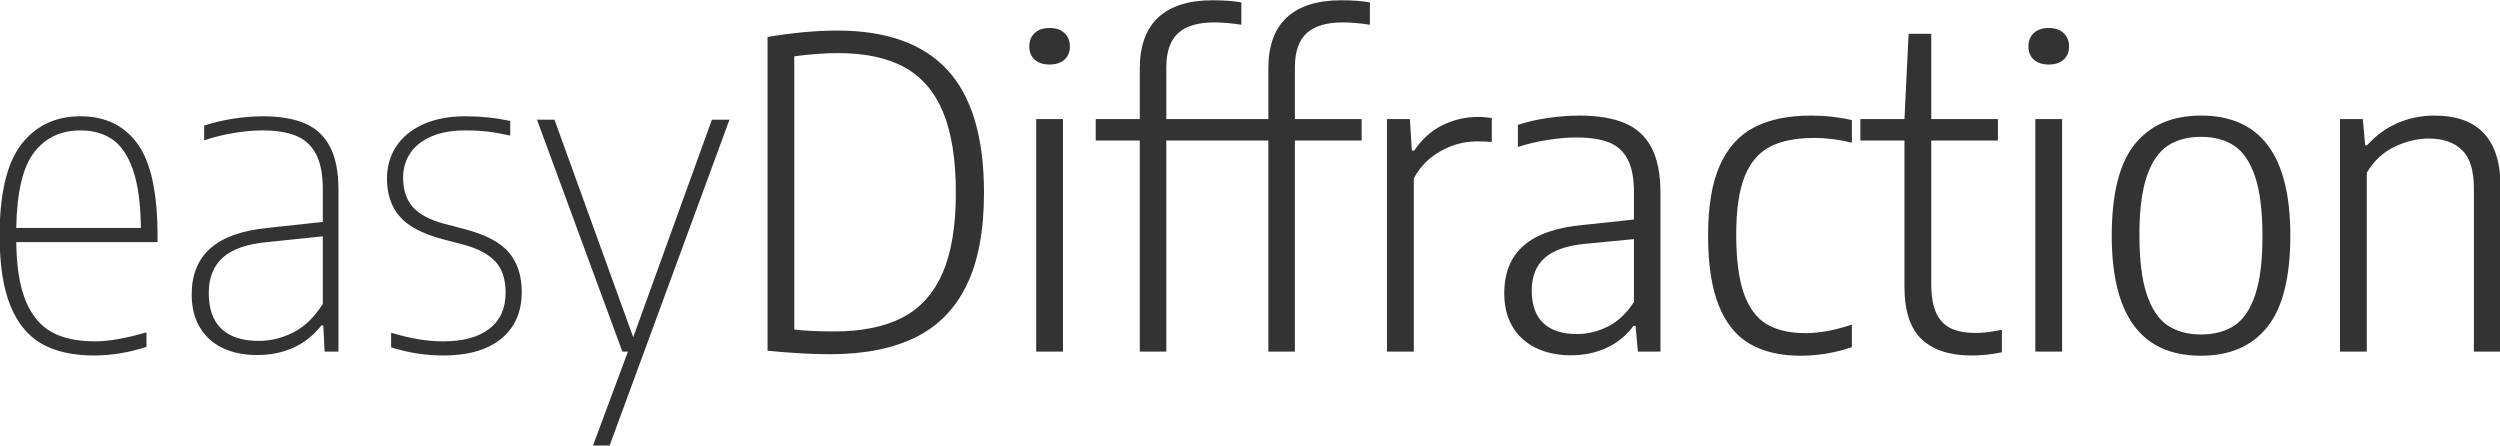
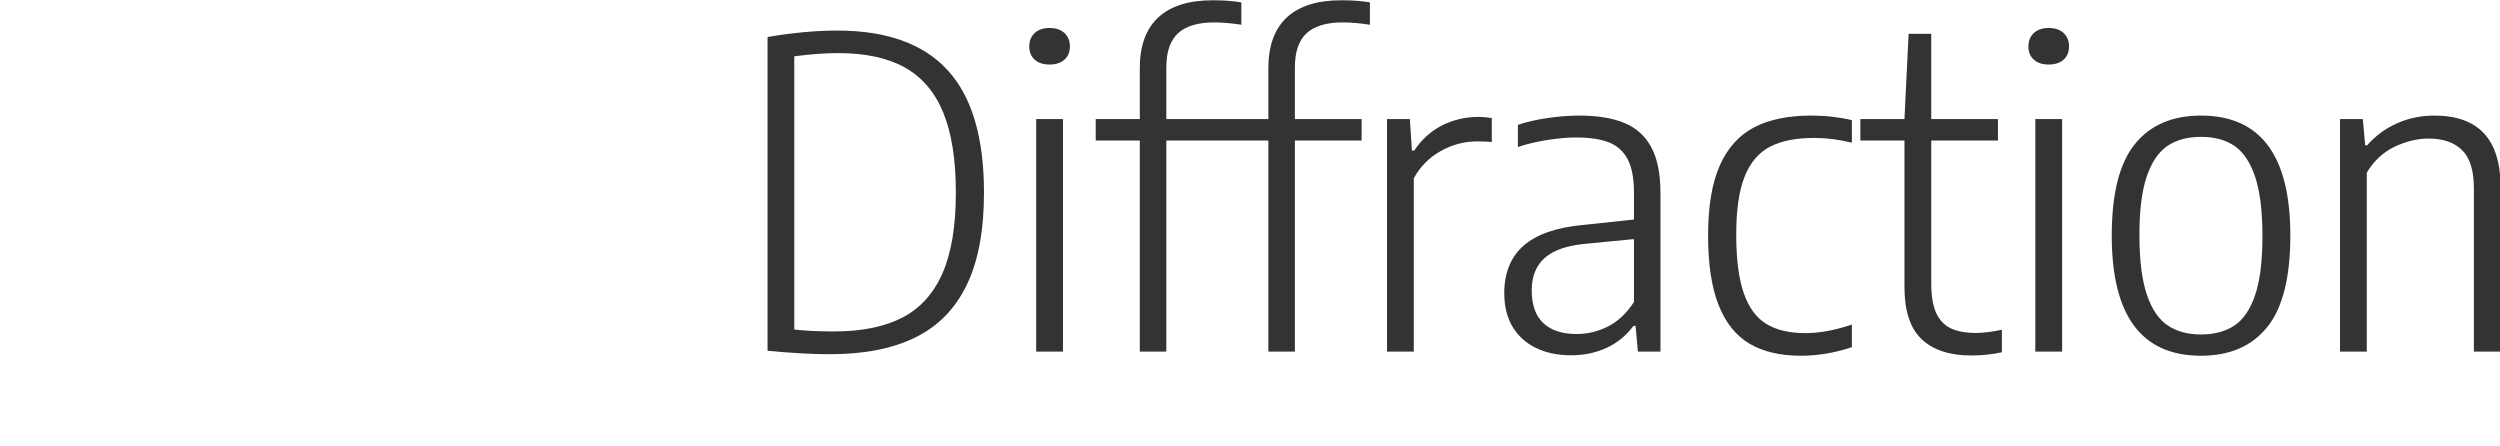
<svg xmlns="http://www.w3.org/2000/svg" viewBox="0 0 1024 182.5">
  <g transform="matrix(1, 0, 0, 1, -809.847, -10.138)">
    <g transform="matrix(0.394, 0, 0, 0.394, 1203.163, -328.9)">
-       <path d="M -834.494 1105.523 L -834.494 1112.214 L -981.377 1112.214 C -981.045 1137.934 -977.76 1158.323 -971.506 1173.366 C -965.247 1188.414 -956.288 1199.175 -944.636 1205.648 C -932.982 1212.131 -918.032 1215.359 -899.792 1215.359 C -885.079 1215.359 -867.139 1212.226 -845.994 1205.976 L -845.994 1221.134 C -864.415 1227.085 -882.654 1230.062 -900.71 1230.062 C -922.476 1230.062 -940.532 1226.007 -954.864 1217.923 C -969.156 1209.783 -980.021 1196.575 -987.439 1178.295 C -994.914 1159.959 -998.653 1135.707 -998.653 1105.523 C -998.653 1061.738 -991.123 1030.081 -976.087 1010.58 C -961.048 991.115 -940.572 981.385 -914.67 981.385 C -888.91 981.385 -869.094 990.944 -855.225 1010.051 C -841.401 1029.169 -834.494 1060.987 -834.494 1105.523 Z M -914.67 996.08 C -934.984 996.08 -951.008 1003.675 -962.754 1018.847 C -974.519 1034.029 -980.718 1060.229 -981.377 1097.449 L -851.771 1097.449 C -852.099 1071.86 -854.888 1051.604 -860.164 1036.692 C -865.432 1021.818 -872.597 1011.348 -881.668 1005.259 C -890.693 999.138 -901.688 996.08 -914.67 996.08 Z M -725.094 981.385 C -707.658 981.385 -693.184 983.786 -681.658 988.598 C -670.139 993.449 -661.375 1001.509 -655.356 1012.744 C -649.392 1023.986 -646.397 1038.966 -646.397 1057.69 L -646.397 1226.051 L -660.782 1226.051 L -662.187 1198.829 L -664.168 1198.829 C -671.977 1208.932 -681.561 1216.582 -692.939 1221.792 C -704.32 1226.992 -716.96 1229.6 -730.879 1229.6 C -744.459 1229.6 -756.381 1227.197 -766.625 1222.382 C -776.828 1217.52 -784.779 1210.378 -790.462 1200.92 C -796.152 1191.474 -798.987 1180.06 -798.987 1166.675 C -798.987 1146.122 -792.501 1130.108 -779.532 1118.644 C -766.599 1107.186 -746.858 1100.123 -720.299 1097.449 L -662.686 1091.215 L -662.686 1057.292 C -662.686 1041.63 -665.086 1029.346 -669.88 1020.42 C -674.677 1011.491 -681.616 1005.214 -690.68 1001.59 C -699.705 997.914 -711.341 996.08 -725.585 996.08 C -734.377 996.08 -744.04 996.936 -754.565 998.632 C -765.142 1000.342 -775.63 1002.922 -786.021 1006.382 L -786.021 991.162 C -777.556 988.187 -767.752 985.802 -756.618 984.004 C -745.525 982.251 -735.018 981.385 -725.094 981.385 Z M -729.392 1214.903 C -716.939 1214.903 -704.853 1211.925 -693.152 1205.976 C -681.496 1200.027 -671.339 1190.214 -662.686 1176.513 L -662.686 1106.185 L -720.787 1112.214 C -741.429 1114.141 -756.662 1119.451 -766.486 1128.163 C -776.309 1136.868 -781.225 1149.105 -781.225 1164.904 C -781.225 1181.698 -776.777 1194.232 -767.899 1202.498 C -759.013 1210.771 -746.175 1214.903 -729.392 1214.903 Z M -537.447 1230.062 C -555.828 1230.062 -573.899 1227.241 -591.672 1221.592 L -591.672 1206.441 C -581.148 1209.532 -571.599 1211.797 -563.041 1213.196 C -554.443 1214.637 -545.911 1215.359 -537.447 1215.359 C -516.818 1215.359 -500.848 1211.014 -489.567 1202.308 C -478.291 1193.597 -472.642 1181.13 -472.642 1164.904 C -472.642 1150.729 -476.216 1139.858 -483.364 1132.294 C -490.465 1124.685 -501.462 1118.86 -516.366 1114.844 L -538.432 1109.069 C -559.354 1103.429 -574.182 1095.537 -582.923 1085.385 C -591.634 1075.272 -595.97 1062.167 -595.97 1046.078 C -595.97 1033.607 -592.784 1022.503 -586.386 1012.744 C -579.992 1002.989 -570.641 995.314 -558.325 989.719 C -546.006 984.158 -531.36 981.385 -514.382 981.385 C -498.418 981.385 -482.899 983.003 -467.848 986.232 L -467.848 1001.462 C -476.365 999.536 -484.165 998.163 -491.259 997.32 C -498.418 996.494 -506.123 996.08 -514.382 996.08 C -528.636 996.08 -540.598 998.245 -550.28 1002.578 C -559.97 1006.904 -567.201 1012.744 -571.998 1020.093 C -576.791 1027.447 -579.192 1035.819 -579.192 1045.228 C -579.192 1058 -575.807 1068.192 -569.042 1075.797 C -562.225 1083.363 -551.531 1089.098 -536.956 1092.986 L -514.882 1098.763 C -492.984 1104.586 -477.678 1112.738 -468.975 1123.241 C -460.234 1133.735 -455.859 1147.317 -455.859 1163.986 C -455.859 1184.799 -462.985 1201.039 -477.226 1212.675 C -491.478 1224.27 -511.548 1230.062 -537.447 1230.062 Z M -339.972 1211.098 L -258.172 984.922 L -239.909 984.922 L -364.718 1324.278 L -381.998 1324.278 L -345.475 1226.051 L -351.253 1226.051 L -440.032 984.922 L -421.843 984.922 L -339.972 1211.098 Z" style="fill: rgb(51, 51, 51); white-space: pre;" />
      <path d="M -135.582 1228.749 C -154.108 1228.749 -175.68 1227.544 -200.325 1225.132 L -200.325 898.971 C -174.091 894.51 -149.942 892.277 -127.904 892.277 C -76.514 892.277 -38.247 906.014 -13.11 933.478 C 12.101 960.906 24.694 1003.363 24.694 1060.841 C 24.694 1100.123 18.699 1132.123 6.704 1156.831 C -5.278 1181.553 -23.062 1199.697 -46.668 1211.289 C -70.262 1222.925 -99.91 1228.749 -135.582 1228.749 Z M -131.215 1205.063 C -102.446 1205.063 -78.772 1200.27 -60.211 1190.691 C -41.634 1181.06 -27.723 1165.693 -18.463 1144.562 C -9.192 1123.432 -4.572 1095.537 -4.572 1060.841 C -4.572 1026.463 -8.959 998.619 -17.756 977.315 C -26.539 956.057 -39.899 940.457 -57.812 930.532 C -75.722 920.645 -98.754 915.697 -126.919 915.697 C -140.491 915.697 -155.704 916.814 -172.539 919.046 L -172.539 1203.09 C -161.159 1204.398 -147.384 1205.063 -131.215 1205.063 Z M 106.802 1226.051 L 78.952 1226.051 L 78.952 984.269 L 106.802 984.269 L 106.802 1226.051 Z M 92.846 927.585 C 86.312 927.585 81.161 925.889 77.404 922.53 C 73.629 919.158 71.762 914.589 71.762 908.813 C 71.762 902.996 73.629 898.331 77.404 894.837 C 81.161 891.34 86.312 889.591 92.846 889.591 C 99.423 889.591 104.592 891.34 108.355 894.837 C 112.114 898.331 114 902.996 114 908.813 C 114 914.589 112.114 919.158 108.355 922.53 C 104.592 925.889 99.423 927.585 92.846 927.585 Z M 263.957 883.813 C 247.175 883.813 234.692 887.537 226.514 894.966 C 218.334 902.403 214.245 914.302 214.245 930.66 L 214.245 984.269 L 283.628 984.269 L 283.628 1006.574 L 214.245 1006.574 L 214.245 1226.051 L 186.666 1226.051 L 186.666 1006.574 L 140.836 1006.574 L 140.836 984.269 L 186.666 984.269 L 186.666 931.315 C 186.666 908.138 193.068 890.567 205.853 878.631 C 218.68 866.737 237.556 860.784 262.474 860.784 C 274.185 860.784 284.101 861.525 292.229 863.013 L 292.229 886.237 C 282.03 884.625 272.606 883.813 263.957 883.813 Z M 397.597 883.813 C 380.821 883.813 368.335 887.537 360.159 894.966 C 351.98 902.403 347.891 914.302 347.891 930.66 L 347.891 984.269 L 417.278 984.269 L 417.278 1006.574 L 347.891 1006.574 L 347.891 1226.051 L 320.314 1226.051 L 320.314 1006.574 L 274.486 1006.574 L 274.486 984.269 L 320.314 984.269 L 320.314 931.315 C 320.314 908.138 326.709 890.567 339.49 878.631 C 352.328 866.737 371.203 860.784 396.12 860.784 C 407.82 860.784 417.747 861.525 425.877 863.013 L 425.877 886.237 C 415.678 884.625 406.252 883.813 397.597 883.813 Z M 443.661 1226.051 L 443.661 984.269 L 467.421 984.269 L 469.535 1017.077 L 471.941 1017.077 C 479.644 1005.48 489.324 996.737 500.987 990.829 C 512.694 984.969 525.241 982.032 538.644 982.032 C 542.35 982.032 547.003 982.418 552.606 983.153 L 552.606 1008.151 C 549.078 1007.716 543.958 1007.498 537.23 1007.498 C 523.975 1007.498 511.321 1010.89 499.294 1017.666 C 487.307 1024.398 478.046 1033.809 471.509 1045.874 L 471.509 1226.051 L 443.661 1226.051 Z M 643.547 980.662 C 662.584 980.662 678.262 983.237 690.58 988.402 C 702.894 993.523 712.208 1001.964 718.506 1013.732 C 724.799 1025.497 727.947 1041.357 727.947 1061.297 L 727.947 1226.051 L 704.474 1226.051 L 702.073 1199.286 L 699.881 1199.286 C 692.364 1209.391 683.058 1217.003 671.966 1222.12 C 660.821 1227.278 648.459 1229.864 634.878 1229.864 C 621.147 1229.864 609.044 1227.325 598.561 1222.249 C 588.078 1217.182 579.94 1209.8 574.159 1200.137 C 568.425 1190.472 565.559 1178.858 565.559 1165.297 C 565.559 1144.041 572.307 1127.526 585.795 1115.759 C 599.341 1103.996 620.081 1096.847 648.06 1094.298 L 700.38 1088.726 L 700.38 1060.386 C 700.38 1045.811 698.193 1034.356 693.82 1025.999 C 689.4 1017.689 682.872 1011.847 674.216 1008.472 C 665.616 1005.116 654.335 1003.426 640.37 1003.426 C 631.438 1003.426 621.665 1004.26 611.041 1005.92 C 600.367 1007.544 589.933 1009.991 579.734 1013.275 L 579.734 990.306 C 588.523 987.335 598.747 984.969 610.403 983.219 C 622.109 981.513 633.159 980.662 643.547 980.662 Z M 641.147 1207.757 C 652.153 1207.757 662.874 1205.144 673.301 1199.944 C 683.691 1194.741 692.708 1186.244 700.38 1174.48 L 700.38 1109.069 L 649.54 1113.991 C 630.643 1115.774 616.681 1120.657 607.658 1128.619 C 598.628 1136.574 594.113 1147.846 594.113 1162.414 C 594.113 1177.582 598.153 1188.938 606.244 1196.469 C 614.286 1203.987 625.919 1207.757 641.147 1207.757 Z M 873.907 1230.323 C 852.608 1230.323 834.89 1226.184 820.735 1217.923 C 806.582 1209.655 795.82 1196.289 788.44 1177.832 C 781.107 1159.367 777.441 1135.178 777.441 1105.262 C 777.441 1075.03 781.504 1050.782 789.633 1032.497 C 797.818 1014.168 809.74 1000.954 825.388 992.86 C 841.092 984.726 860.766 980.662 884.409 980.662 C 899.444 980.662 913.615 982.237 926.928 985.385 L 926.928 1008.811 C 913.301 1005.526 900.322 1003.889 888.006 1003.889 C 868.821 1003.889 853.397 1006.946 841.752 1013.07 C 830.04 1019.154 821.278 1029.491 815.448 1044.106 C 809.613 1058.677 806.701 1078.685 806.701 1104.151 C 806.701 1130.043 809.335 1150.464 814.6 1165.426 C 819.863 1180.385 827.735 1191.032 838.215 1197.387 C 848.707 1203.678 862.193 1206.829 878.691 1206.829 C 893.22 1206.829 909.306 1203.857 926.928 1197.911 L 926.928 1221.397 C 909.306 1227.351 891.625 1230.323 873.907 1230.323 Z M 1056 1206.632 C 1063.519 1206.632 1072.478 1205.519 1082.869 1203.29 L 1082.869 1226.714 C 1072.799 1228.937 1062.253 1230.062 1051.2 1230.062 C 1028.64 1230.062 1011.382 1224.413 999.445 1213.129 C 987.553 1201.798 981.606 1183.78 981.606 1159.064 L 981.606 1006.574 L 935.767 1006.574 L 935.767 984.269 L 981.606 984.269 L 985.912 895.62 L 1009.46 895.62 L 1009.46 984.269 L 1078.781 984.269 L 1078.781 1006.574 L 1009.46 1006.574 L 1009.46 1155.258 C 1009.46 1168.068 1011.133 1178.203 1014.468 1185.641 C 1017.855 1193.07 1022.881 1198.431 1029.555 1201.715 C 1036.276 1205.002 1045.088 1206.632 1056 1206.632 Z M 1145.501 1226.051 L 1117.646 1226.051 L 1117.646 984.269 L 1145.501 984.269 L 1145.501 1226.051 Z M 1131.539 927.585 C 1125.004 927.585 1119.858 925.889 1116.101 922.53 C 1112.34 919.158 1110.46 914.589 1110.46 908.813 C 1110.46 902.996 1112.34 898.331 1116.101 894.837 C 1119.858 891.34 1125.004 889.591 1131.539 889.591 C 1138.119 889.591 1143.293 891.34 1147.052 894.837 C 1150.807 898.331 1152.694 902.996 1152.694 908.813 C 1152.694 914.589 1150.807 919.158 1147.052 922.53 C 1143.293 925.889 1138.119 927.585 1131.539 927.585 Z M 1289.89 1230.323 C 1228.025 1230.323 1197.092 1188.723 1197.092 1105.523 C 1197.092 1061.91 1205.081 1030.198 1221.061 1010.384 C 1237.048 990.563 1259.982 980.662 1289.89 980.662 C 1351.797 980.662 1382.753 1022.191 1382.753 1105.262 C 1382.753 1148.872 1374.768 1180.603 1358.78 1200.464 C 1342.8 1220.364 1319.83 1230.323 1289.89 1230.323 Z M 1289.89 1208.212 C 1303.663 1208.212 1315.232 1205.123 1324.585 1198.959 C 1333.932 1192.742 1341.128 1182.163 1346.157 1167.2 C 1351.233 1152.237 1353.769 1131.902 1353.769 1106.185 C 1353.769 1079.98 1351.213 1059.279 1346.091 1044.106 C 1340.968 1028.935 1333.747 1018.243 1324.445 1012.025 C 1315.184 1005.852 1303.663 1002.771 1289.89 1002.771 C 1276.173 1002.771 1264.615 1005.852 1255.267 1012.025 C 1245.915 1018.243 1238.673 1028.815 1233.541 1043.785 C 1228.43 1058.732 1225.861 1079.018 1225.861 1104.604 C 1225.861 1130.8 1228.43 1151.498 1233.541 1166.675 C 1238.673 1181.851 1245.915 1192.571 1255.267 1198.829 C 1264.615 1205.082 1276.173 1208.212 1289.89 1208.212 Z M 1434.369 1226.051 L 1434.369 984.269 L 1458.14 984.269 L 1460.536 1011.491 L 1462.643 1011.491 C 1471.295 1001.655 1481.618 994.06 1493.605 988.73 C 1505.635 983.352 1518.603 980.662 1532.527 980.662 C 1578.403 980.662 1601.347 1005.441 1601.347 1054.997 L 1601.347 1226.051 L 1573.567 1226.051 L 1573.567 1056.38 C 1573.567 1037.791 1569.476 1024.51 1561.299 1016.548 C 1553.119 1008.546 1541.521 1004.538 1526.538 1004.538 C 1514.825 1004.538 1502.979 1007.414 1490.988 1013.137 C 1479.009 1018.87 1469.417 1027.858 1462.229 1040.104 L 1462.229 1226.051 L 1434.369 1226.051 Z" style="fill: rgb(51, 51, 51); white-space: pre;" />
    </g>
  </g>
</svg>